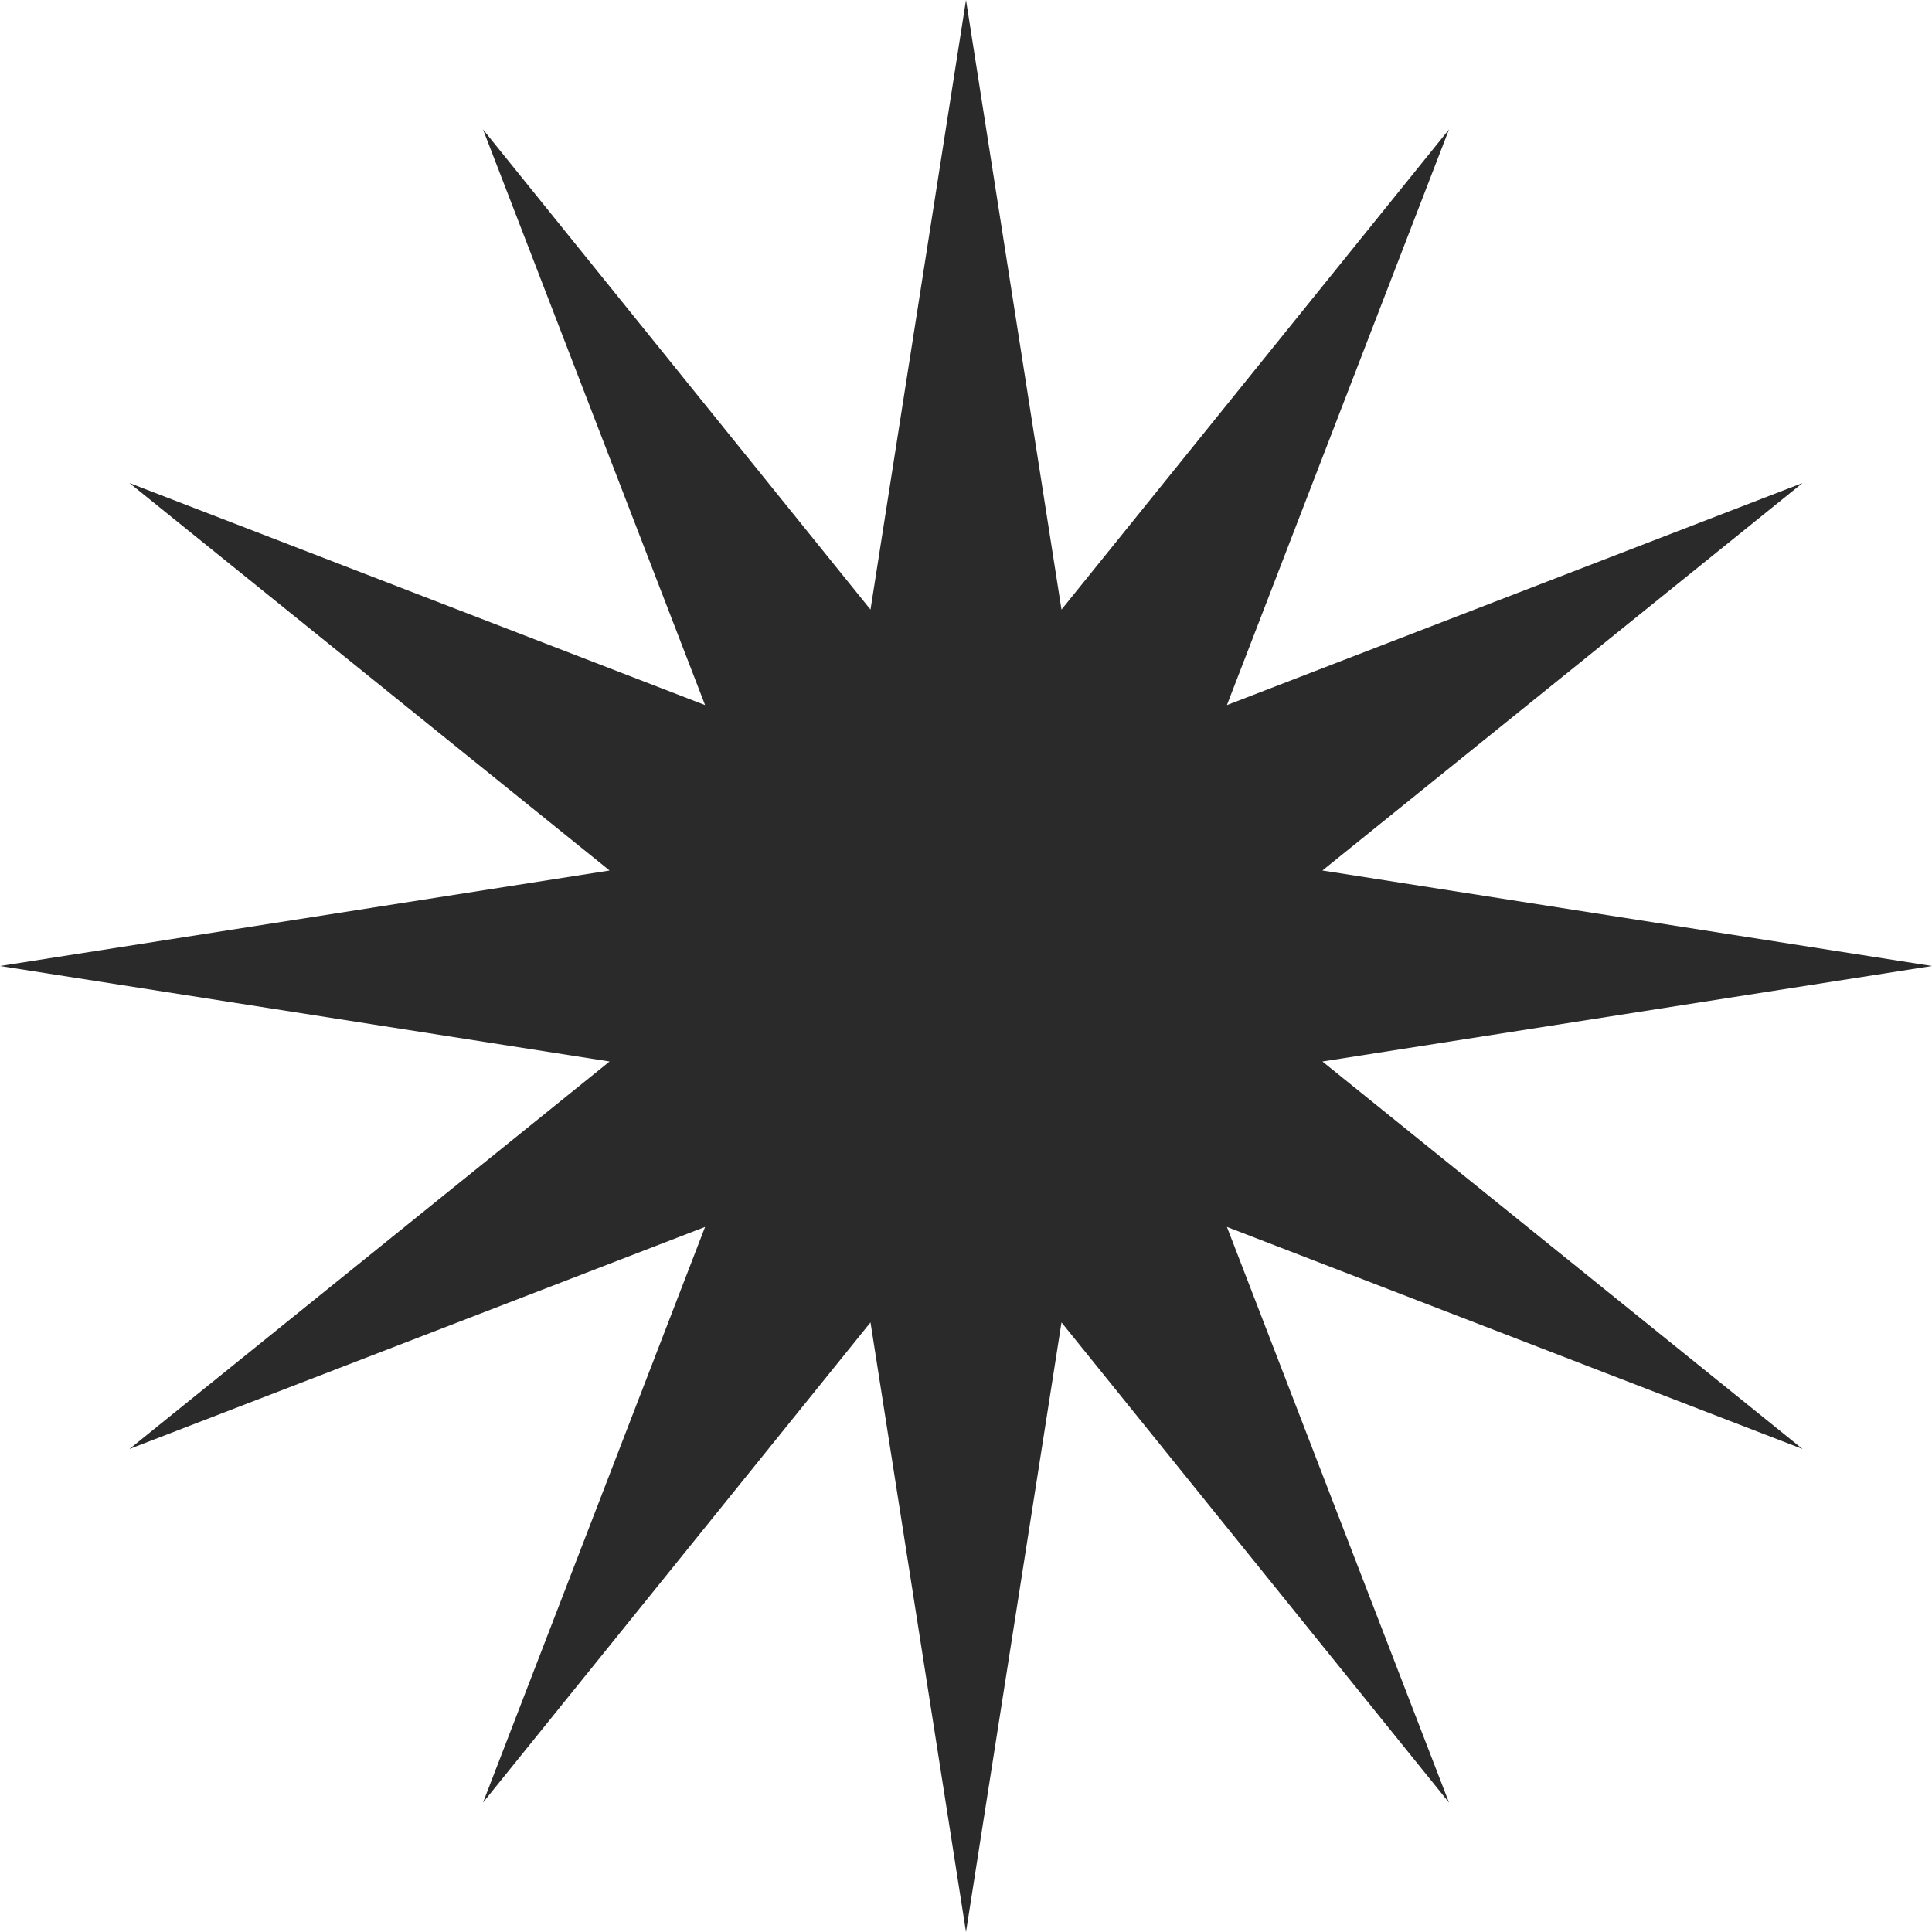
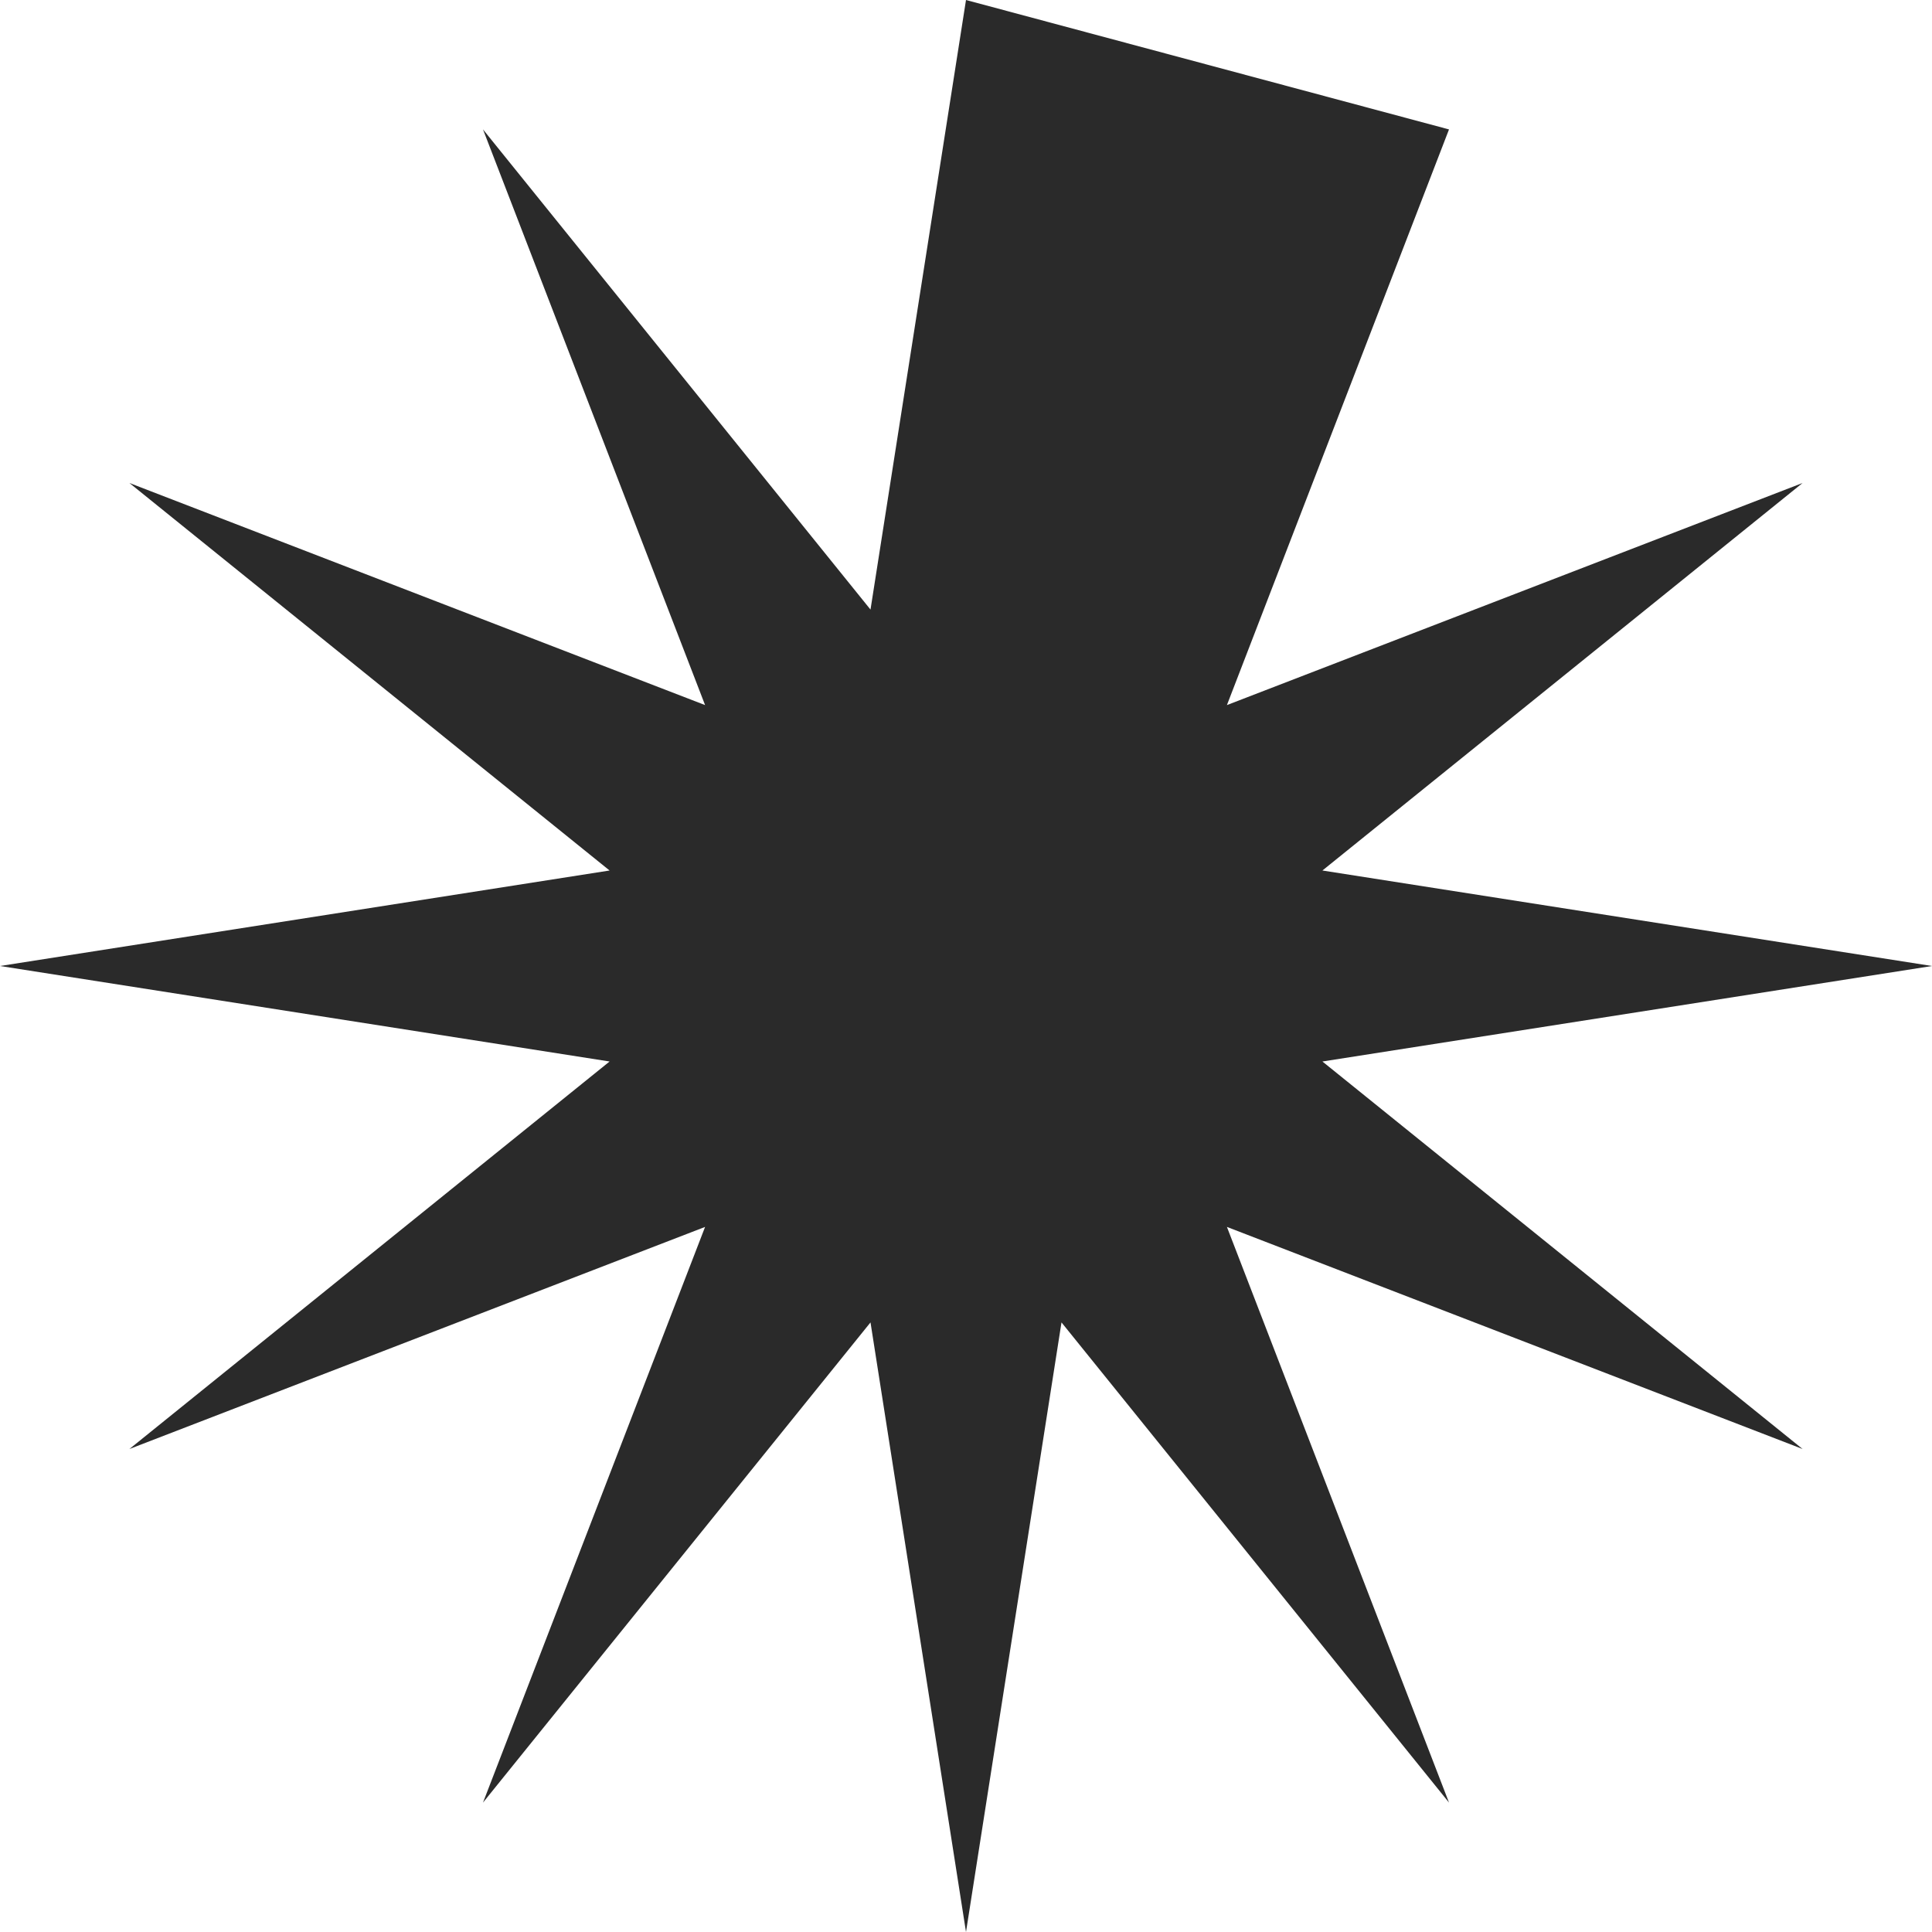
<svg xmlns="http://www.w3.org/2000/svg" width="100" height="100" viewBox="0 0 100 100" fill="none">
-   <path d="M50 0L54.943 31.552L75 6.699L63.505 36.495L93.301 25L68.448 45.057L100 50L68.448 54.943L93.301 75L63.505 63.505L75 93.301L54.943 68.448L50 100L45.057 68.448L25 93.301L36.495 63.505L6.699 75L31.552 54.943L0 50L31.552 45.057L6.699 25L36.495 36.495L25 6.699L45.057 31.552L50 0Z" fill="#2A2A2A" />
+   <path d="M50 0L75 6.699L63.505 36.495L93.301 25L68.448 45.057L100 50L68.448 54.943L93.301 75L63.505 63.505L75 93.301L54.943 68.448L50 100L45.057 68.448L25 93.301L36.495 63.505L6.699 75L31.552 54.943L0 50L31.552 45.057L6.699 25L36.495 36.495L25 6.699L45.057 31.552L50 0Z" fill="#2A2A2A" />
</svg>